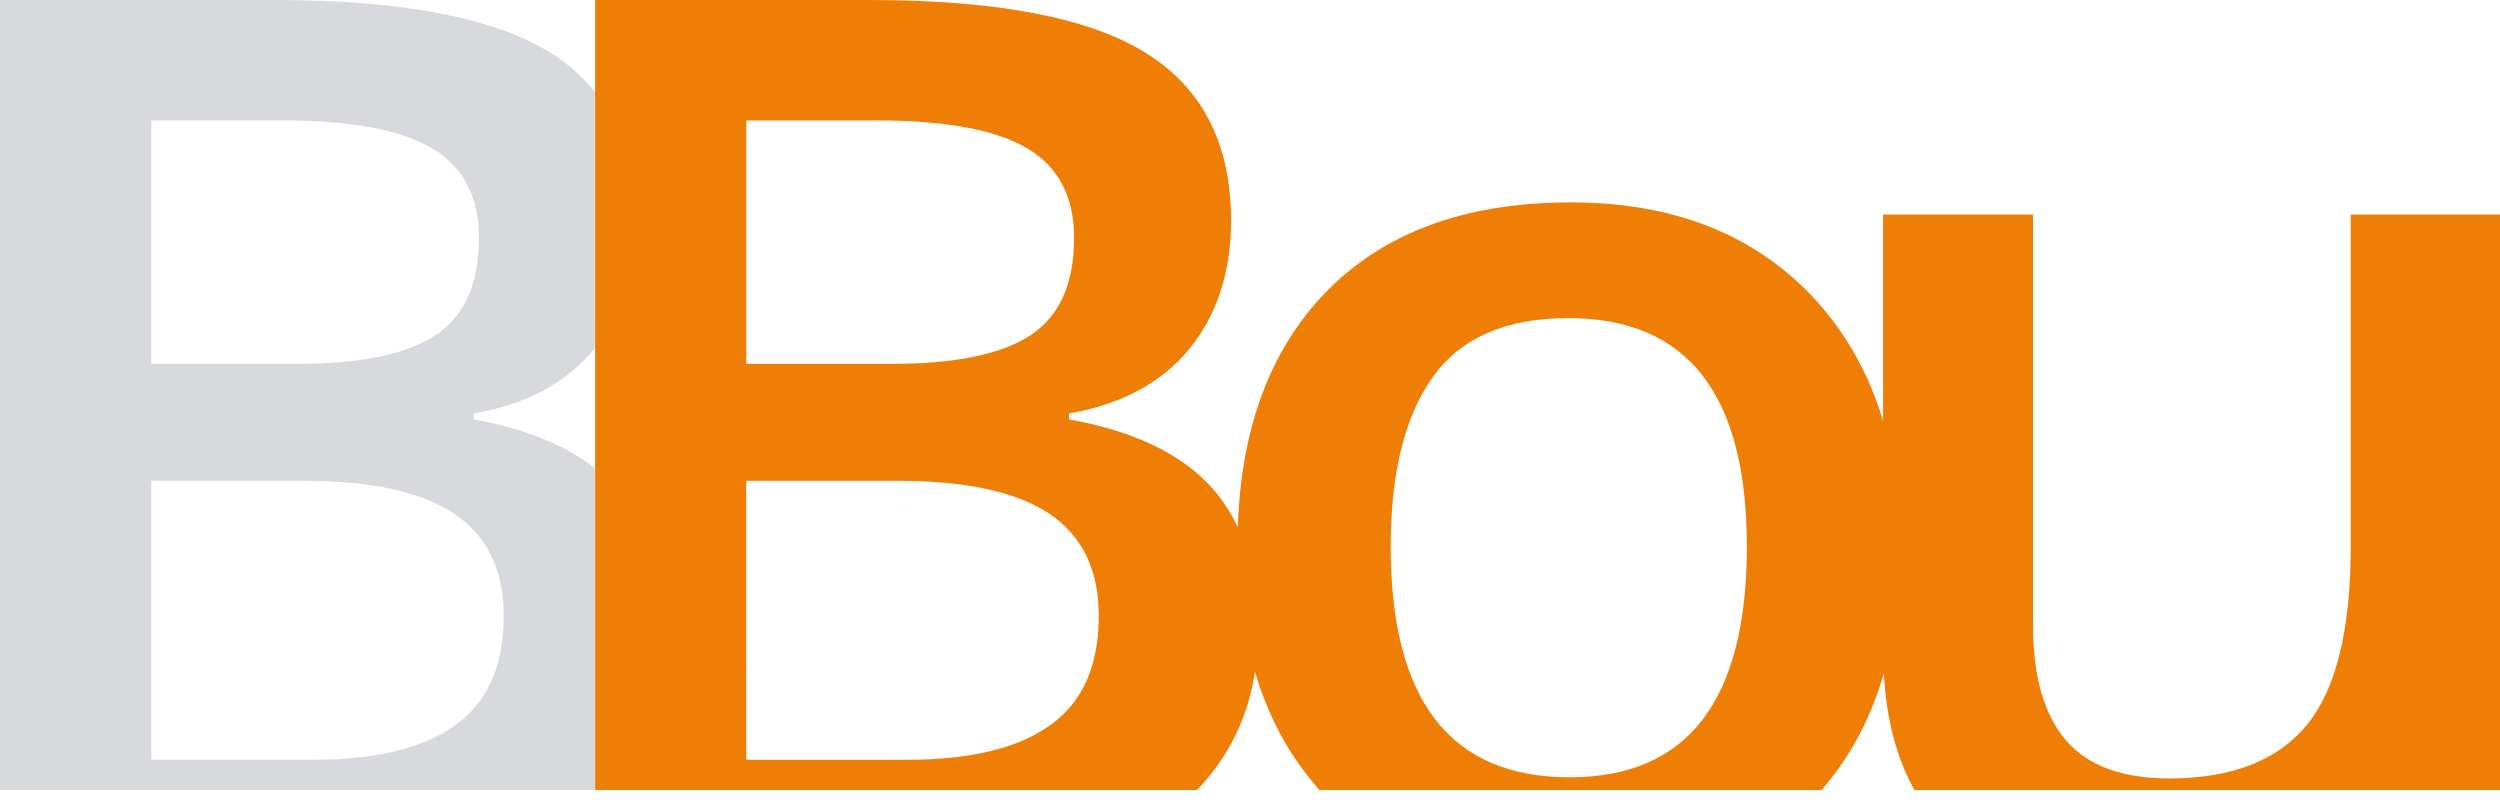
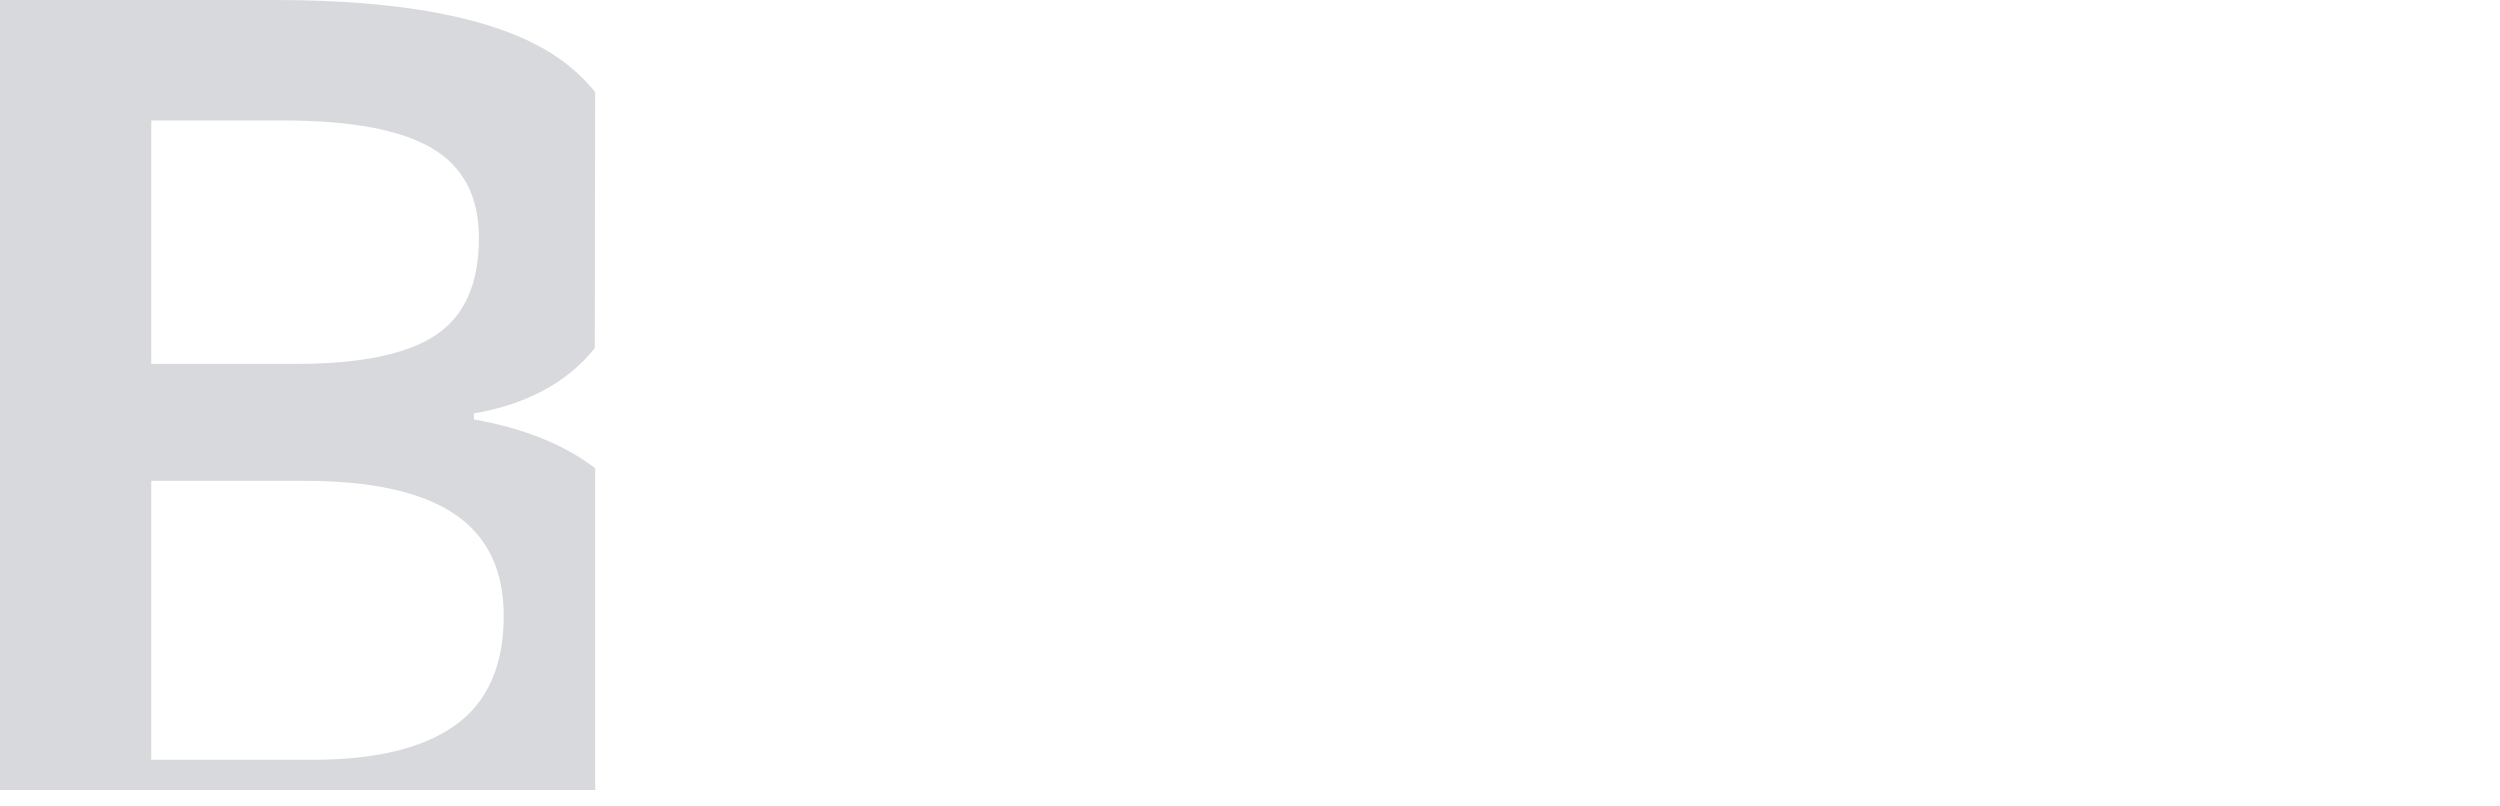
<svg xmlns="http://www.w3.org/2000/svg" version="1.0" id="Calque_1" x="0px" y="0px" width="90px" height="29px" viewBox="0 0 90 29" style="enable-background:new 0 0 90 29;" xml:space="preserve">
  <style type="text/css">

	.st0{fill:#EF7E07;}
	.st1{fill:#D8D9DD;}

</style>
  <path class="st1" d="M21.426,16.857c-1.078-0.83-2.516-1.427-4.364-1.758v-0.217  c1.887-0.325,3.329-1.096,4.327-2.319c0.016-0.018,0.023-0.036,0.023-0.036l0.014-9.211  c-0.435-0.536-0.964-1.016-1.595-1.407C17.788,0.637,14.472,0,9.891,0H0v28.44h21.426V16.857z M5.445,4.336h4.717  c2.461,0,4.252,0.332,5.384,0.998c1.133,0.665,1.695,1.744,1.695,3.231c0,1.648-0.518,2.817-1.569,3.508  c-1.045,0.685-2.706,1.026-4.984,1.026H5.445V4.336z M16.391,26.105c-1.158,0.836-2.884,1.248-5.157,1.248H5.445  V17.31h5.513c2.417,0,4.215,0.398,5.4,1.191c1.183,0.796,1.776,2.018,1.776,3.67  C18.133,23.963,17.553,25.274,16.391,26.105" />
-   <path class="st0" d="M21.426,16.857v11.583h21.663c1.125-1.165,1.83-2.577,2.09-4.252  c0.217,0.73,0.495,1.427,0.829,2.081c0.414,0.81,0.923,1.524,1.49,2.171h18.081  c1.021-1.183,1.776-2.577,2.24-4.212c0.086,1.684,0.465,3.068,1.098,4.212H90V7.725h-5.374v11.948  c0,3.006-0.531,5.152-1.585,6.432c-1.058,1.281-2.709,1.919-4.958,1.919c-1.679,0-2.921-0.458-3.711-1.373  c-0.786-0.921-1.184-2.298-1.184-4.135V7.725H67.79v7.429c-0.526-1.752-1.381-3.252-2.579-4.516  c-2.126-2.228-5.014-3.352-8.657-3.352c-3.814,0-6.766,1.091-8.865,3.275c-1.966,2.055-3.011,4.856-3.128,8.418  c-0.243-0.516-0.546-0.982-0.917-1.4c-1.099-1.236-2.82-2.062-5.157-2.48v-0.217  c1.879-0.325,3.325-1.096,4.327-2.319c1.002-1.231,1.504-2.772,1.504-4.63c0-2.742-1.023-4.752-3.064-6.024  C39.214,0.637,35.895,0,31.311,0h-9.886v3.315v9.194V16.857z M51.576,13.58c1.007-1.422,2.641-2.129,4.888-2.129  c4.286,0,6.422,2.741,6.422,8.222c0,5.541-2.123,8.31-6.376,8.31c-4.301,0-6.445-2.769-6.445-8.31  C50.065,17.024,50.569,14.99,51.576,13.58 M26.865,4.336h4.718c2.458,0,4.257,0.332,5.387,0.998  c1.13,0.665,1.697,1.744,1.697,3.231c0,1.648-0.523,2.815-1.574,3.507c-1.048,0.685-2.707,1.027-4.984,1.027  h-5.244V4.336z M26.865,17.31h5.516c2.417,0,4.217,0.398,5.405,1.191c1.178,0.796,1.77,2.018,1.77,3.67  c0,1.792-0.581,3.103-1.745,3.933c-1.162,0.836-2.877,1.248-5.157,1.248h-5.79V17.31z" />
  <g>
</g>
  <g>
</g>
  <g>
</g>
  <g>
</g>
  <g>
</g>
  <g>
</g>
  <g>
</g>
  <g>
</g>
  <g>
</g>
  <g>
</g>
  <g>
</g>
  <g>
</g>
  <g>
</g>
  <g>
</g>
  <g>
</g>
</svg>